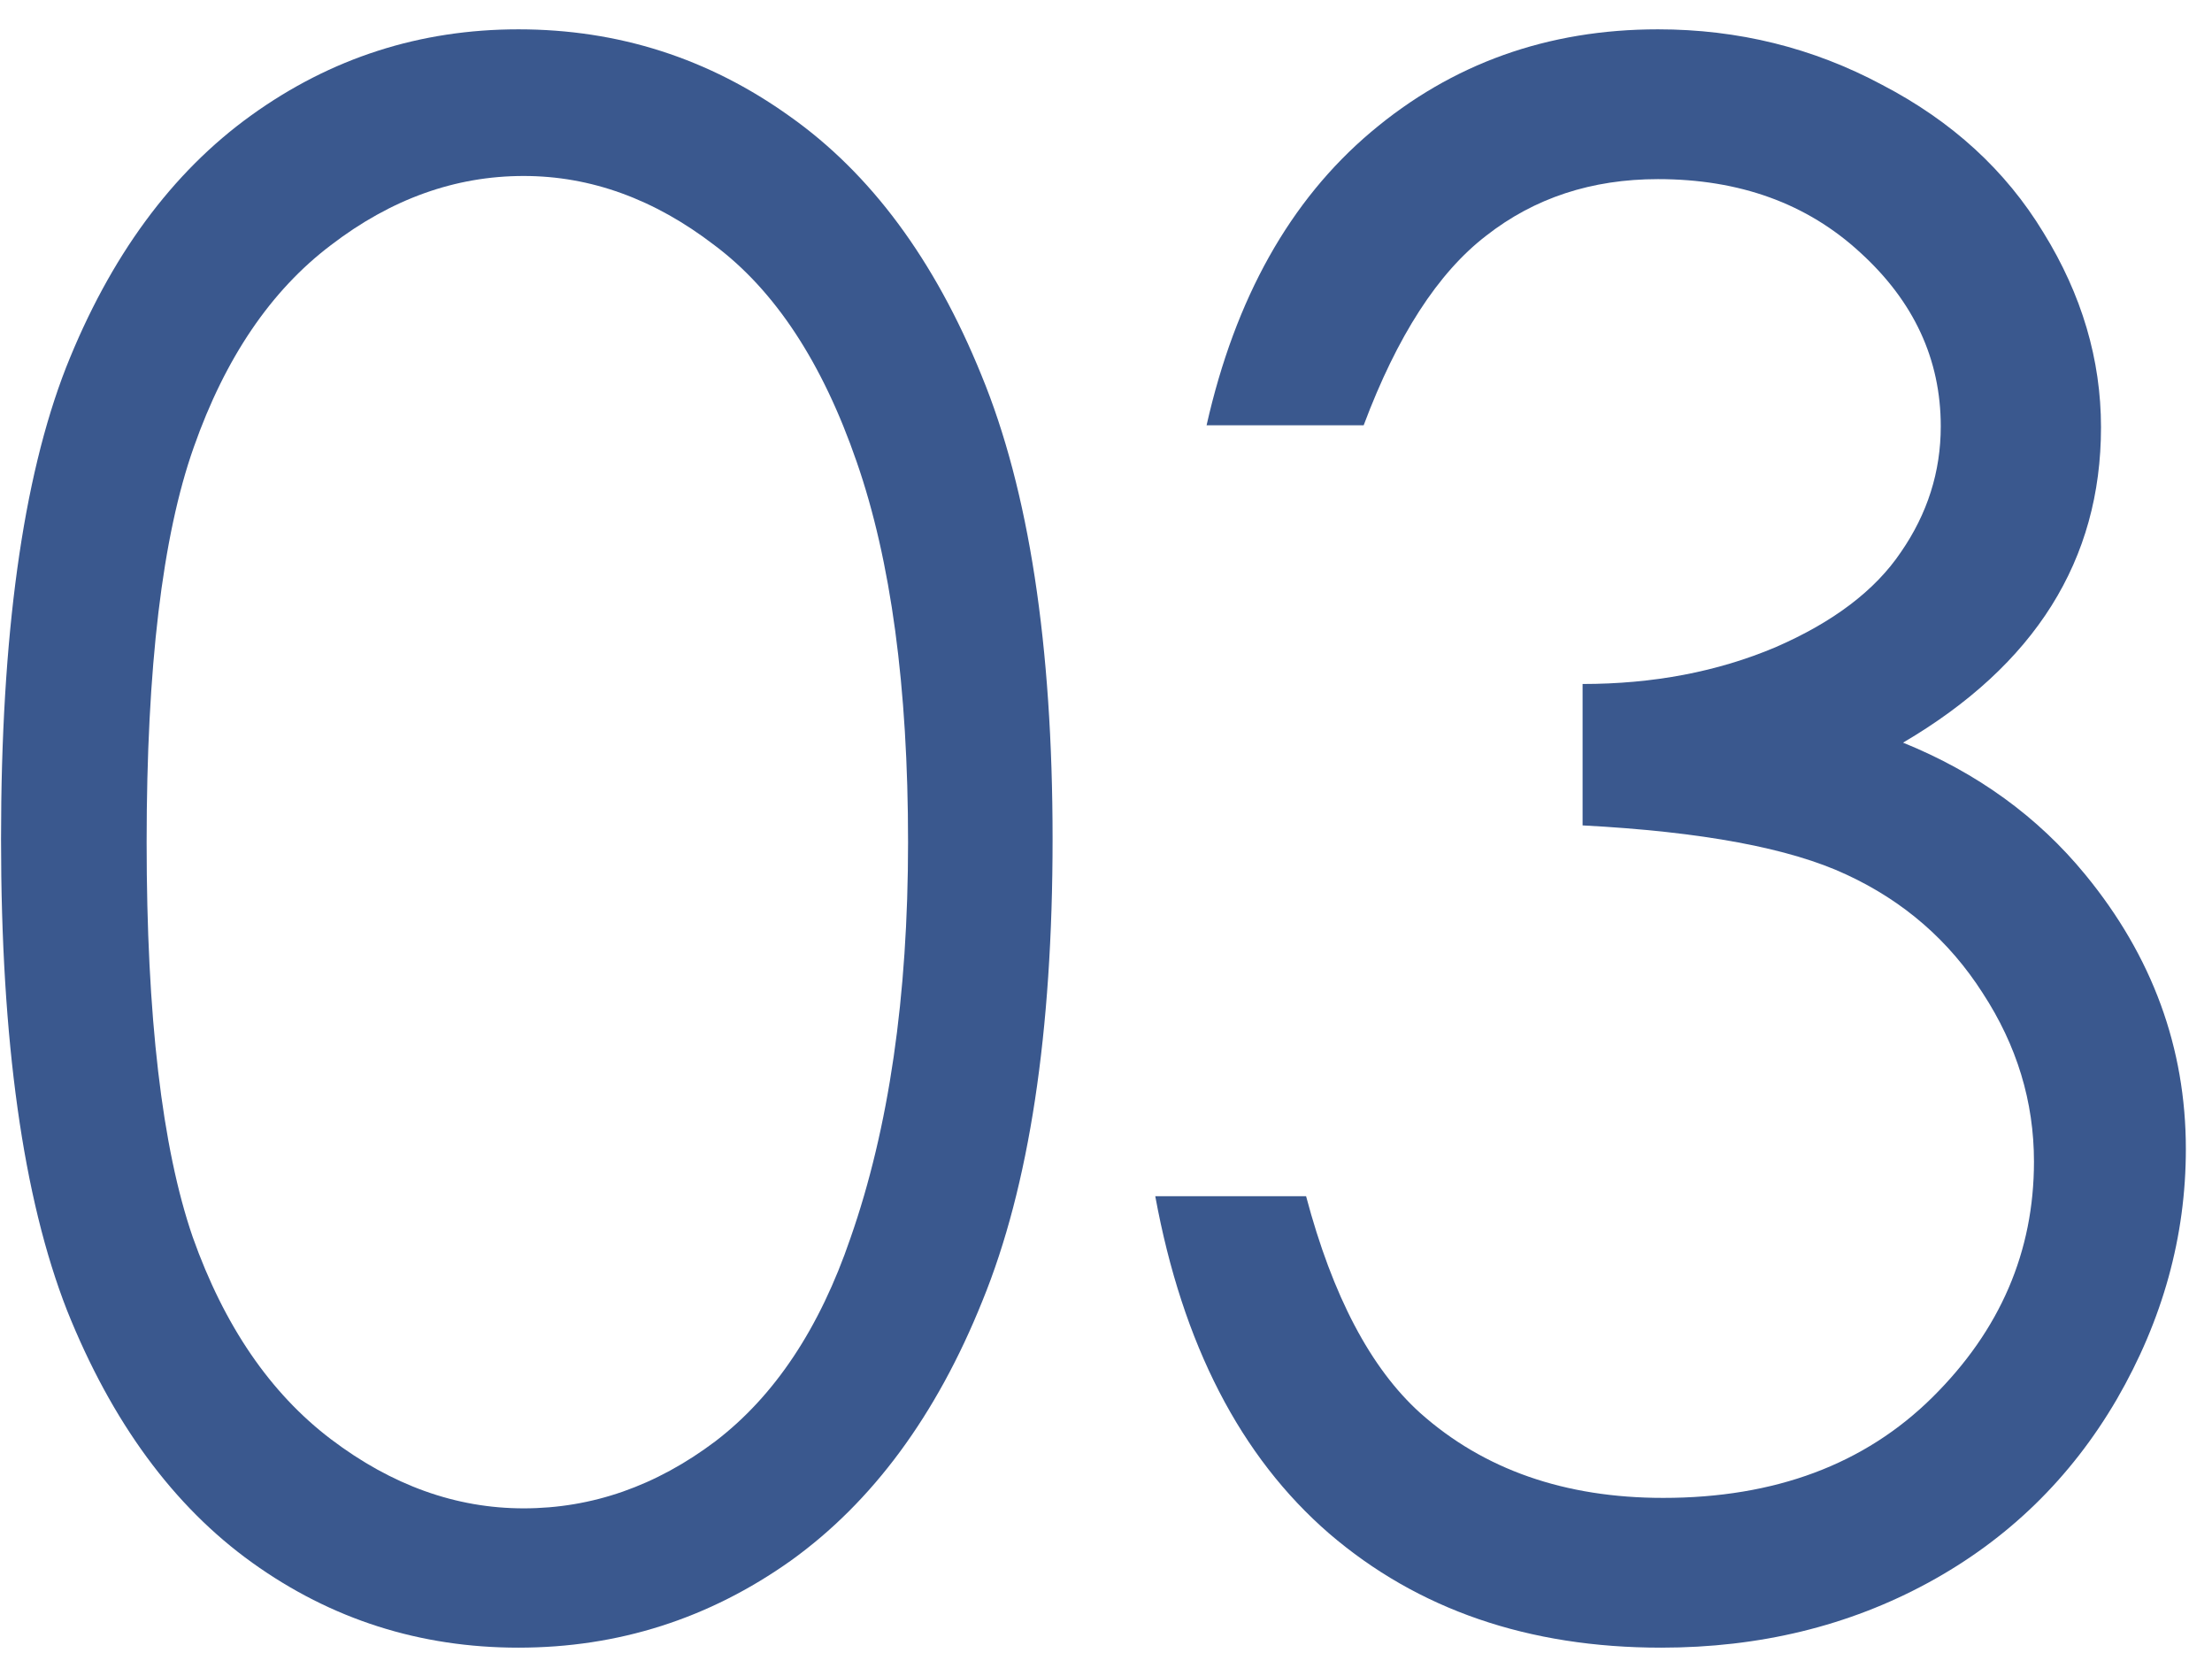
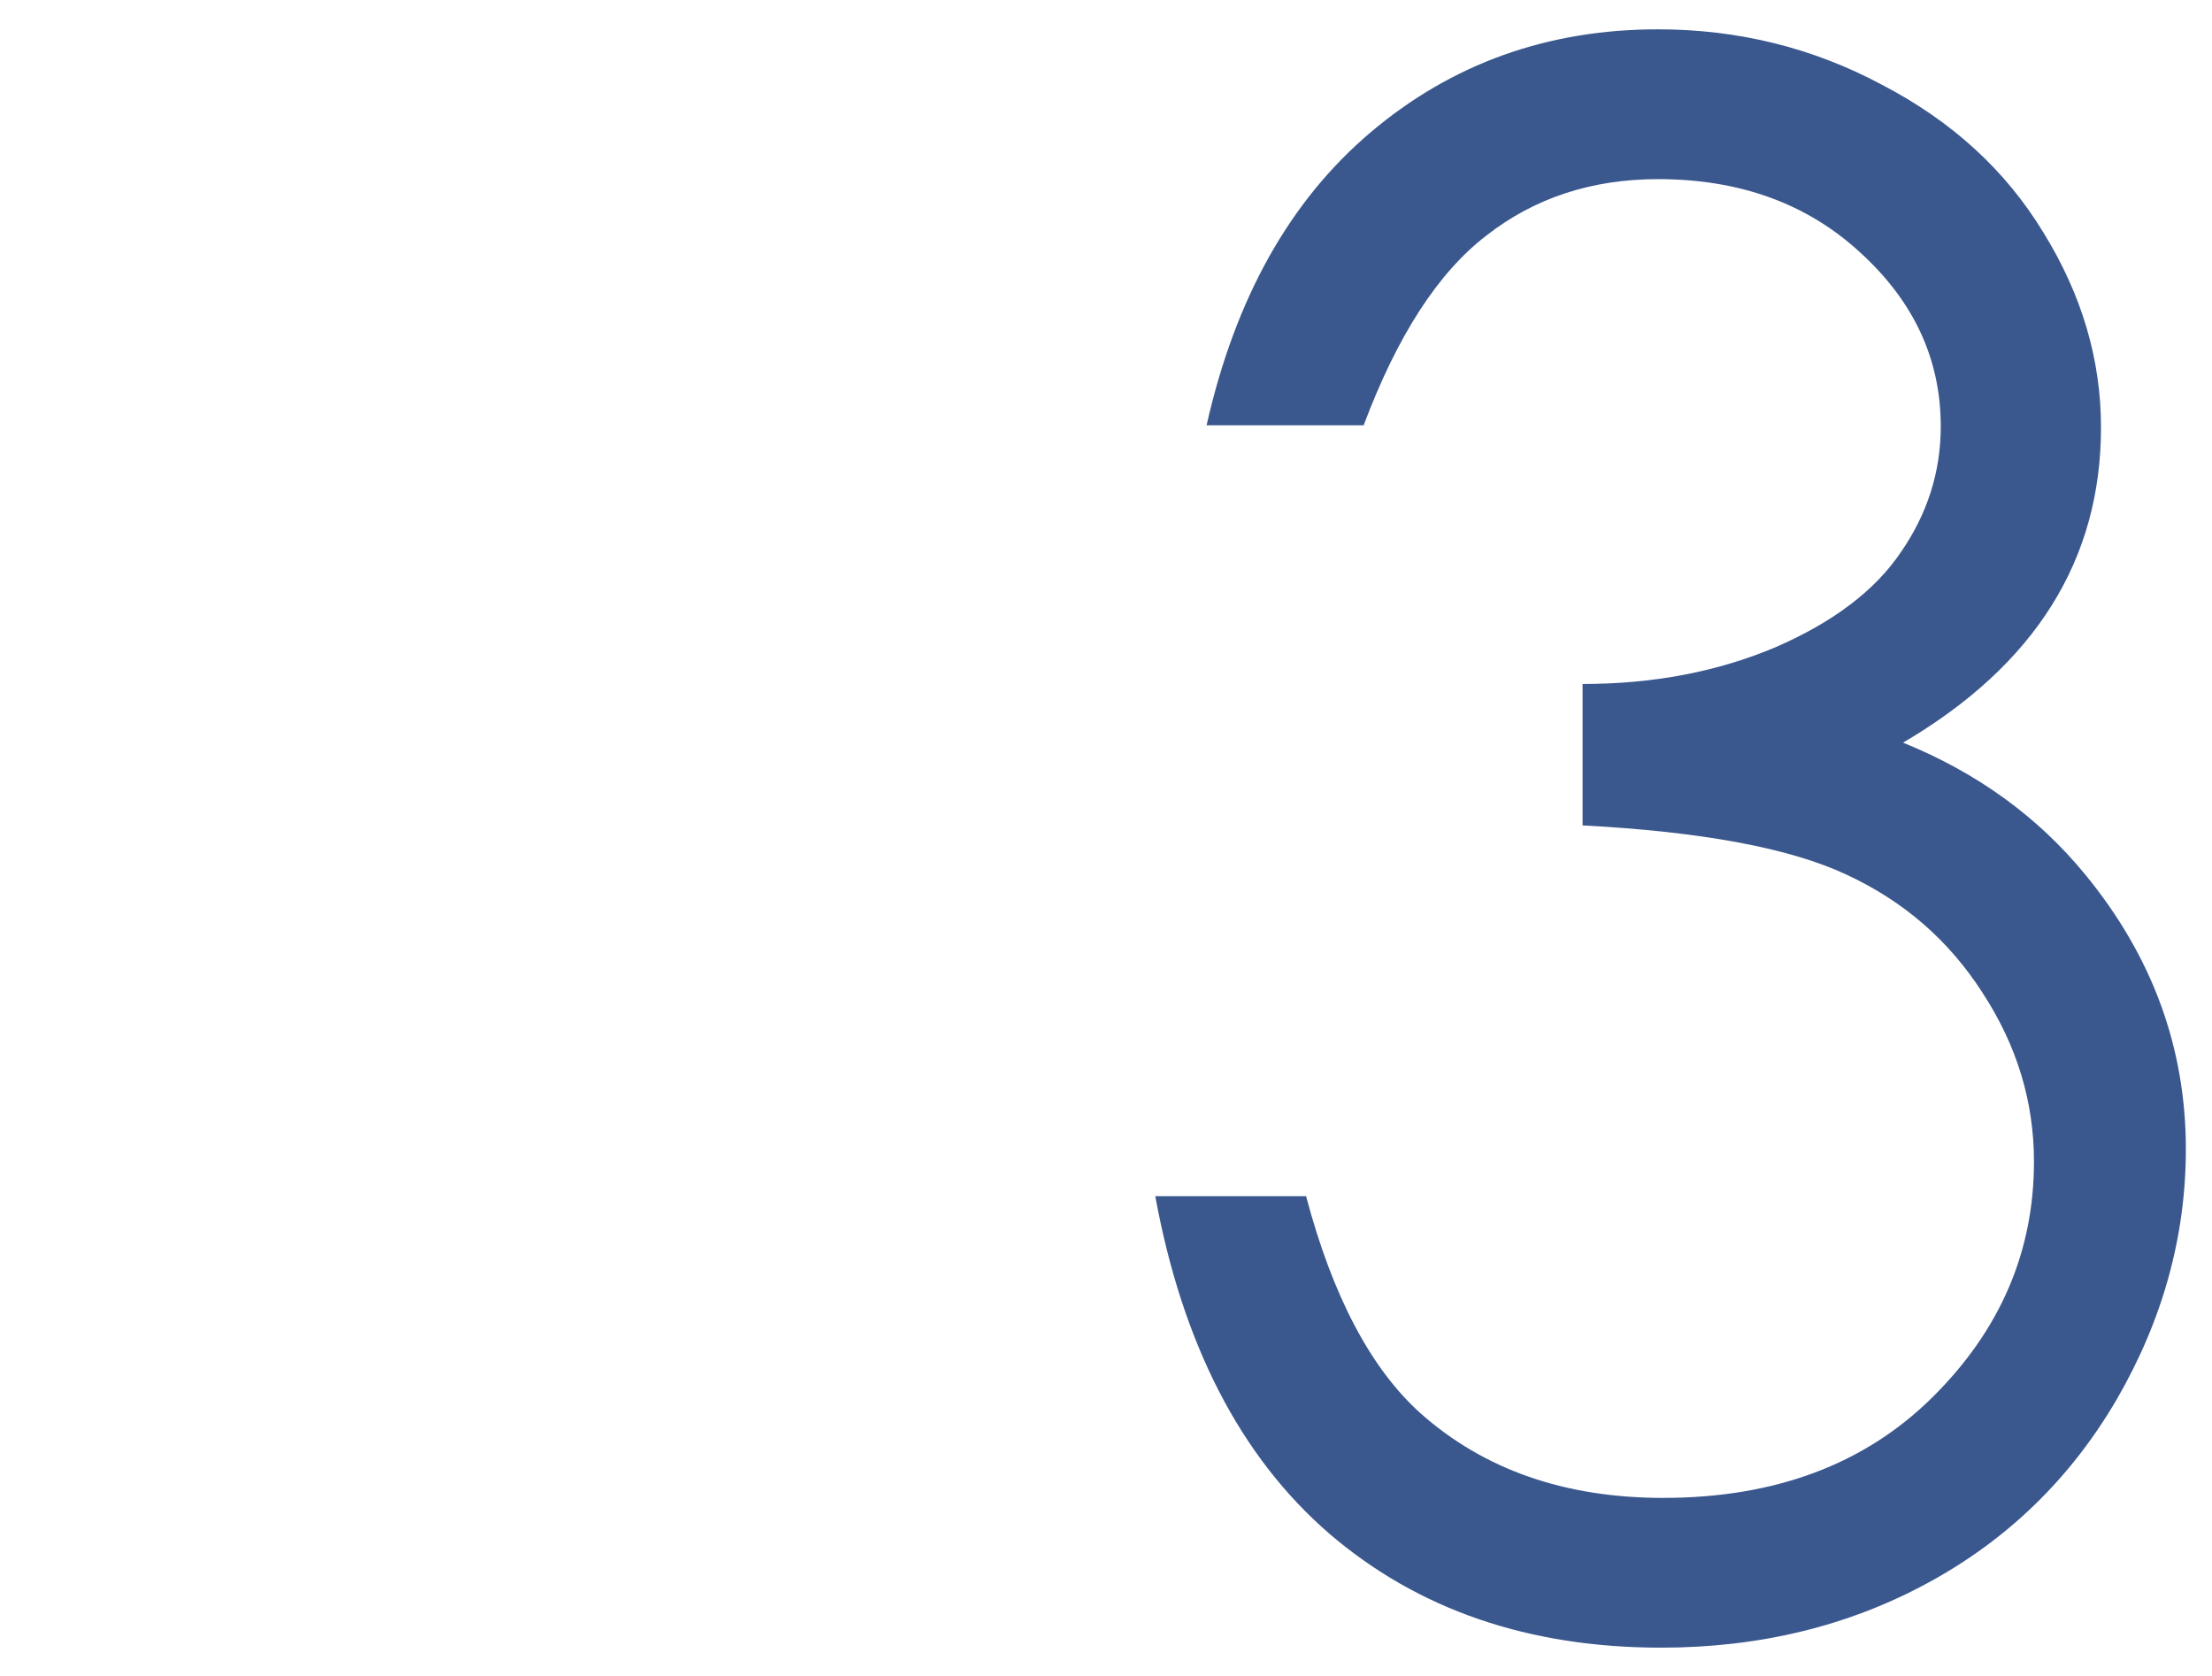
<svg xmlns="http://www.w3.org/2000/svg" width="66" height="50" viewBox="0 0 66 50" fill="none">
  <path d="M40.688 12.688H36.001C36.855 8.896 38.491 5.979 40.907 3.938C43.324 1.896 46.178 0.875 49.47 0.875C51.866 0.875 54.095 1.427 56.157 2.531C58.241 3.615 59.845 5.083 60.97 6.938C62.116 8.792 62.688 10.729 62.688 12.75C62.688 16.708 60.72 19.844 56.782 22.156C58.991 23.052 60.803 24.365 62.22 26.094C64.22 28.531 65.22 31.26 65.22 34.281C65.22 36.885 64.532 39.375 63.157 41.75C61.782 44.104 59.907 45.927 57.532 47.219C55.157 48.51 52.501 49.156 49.563 49.156C45.605 49.156 42.303 48.021 39.657 45.75C37.011 43.458 35.282 40.104 34.47 35.688H38.97C39.761 38.667 40.897 40.823 42.376 42.156C44.272 43.844 46.688 44.688 49.626 44.688C52.959 44.688 55.636 43.688 57.657 41.688C59.678 39.688 60.688 37.344 60.688 34.656C60.688 32.865 60.178 31.188 59.157 29.625C58.157 28.062 56.803 26.885 55.095 26.094C53.407 25.302 50.782 24.812 47.22 24.625V20.406C49.324 20.406 51.241 20.042 52.97 19.312C54.699 18.562 55.949 17.615 56.72 16.469C57.511 15.323 57.907 14.073 57.907 12.719C57.907 10.719 57.105 8.99 55.501 7.531C53.918 6.073 51.907 5.344 49.47 5.344C47.491 5.344 45.782 5.906 44.345 7.031C42.907 8.135 41.688 10.021 40.688 12.688Z" fill="#3A588E" />
-   <path d="M0.031 25.031C0.031 18.969 0.677 14.281 1.969 10.969C3.281 7.656 5.125 5.146 7.5 3.438C9.875 1.729 12.531 0.875 15.469 0.875C18.448 0.875 21.146 1.74 23.562 3.469C25.979 5.177 27.885 7.75 29.281 11.188C30.698 14.625 31.406 19.24 31.406 25.031C31.406 30.802 30.708 35.396 29.312 38.812C27.938 42.229 26.031 44.812 23.594 46.562C21.156 48.292 18.448 49.156 15.469 49.156C12.531 49.156 9.885 48.312 7.531 46.625C5.177 44.938 3.333 42.427 2 39.094C0.688 35.74 0.031 31.052 0.031 25.031ZM4.375 25.125C4.375 30.312 4.833 34.24 5.75 36.906C6.688 39.552 8.062 41.562 9.875 42.938C11.688 44.312 13.604 45 15.625 45C17.667 45 19.573 44.333 21.344 43C23.115 41.646 24.458 39.625 25.375 36.938C26.521 33.667 27.094 29.729 27.094 25.125C27.094 20.5 26.583 16.719 25.562 13.781C24.542 10.823 23.125 8.667 21.312 7.312C19.521 5.938 17.625 5.25 15.625 5.25C13.583 5.25 11.667 5.938 9.875 7.312C8.083 8.667 6.719 10.677 5.781 13.344C4.844 15.99 4.375 19.917 4.375 25.125Z" fill="#3A588E" />
</svg>